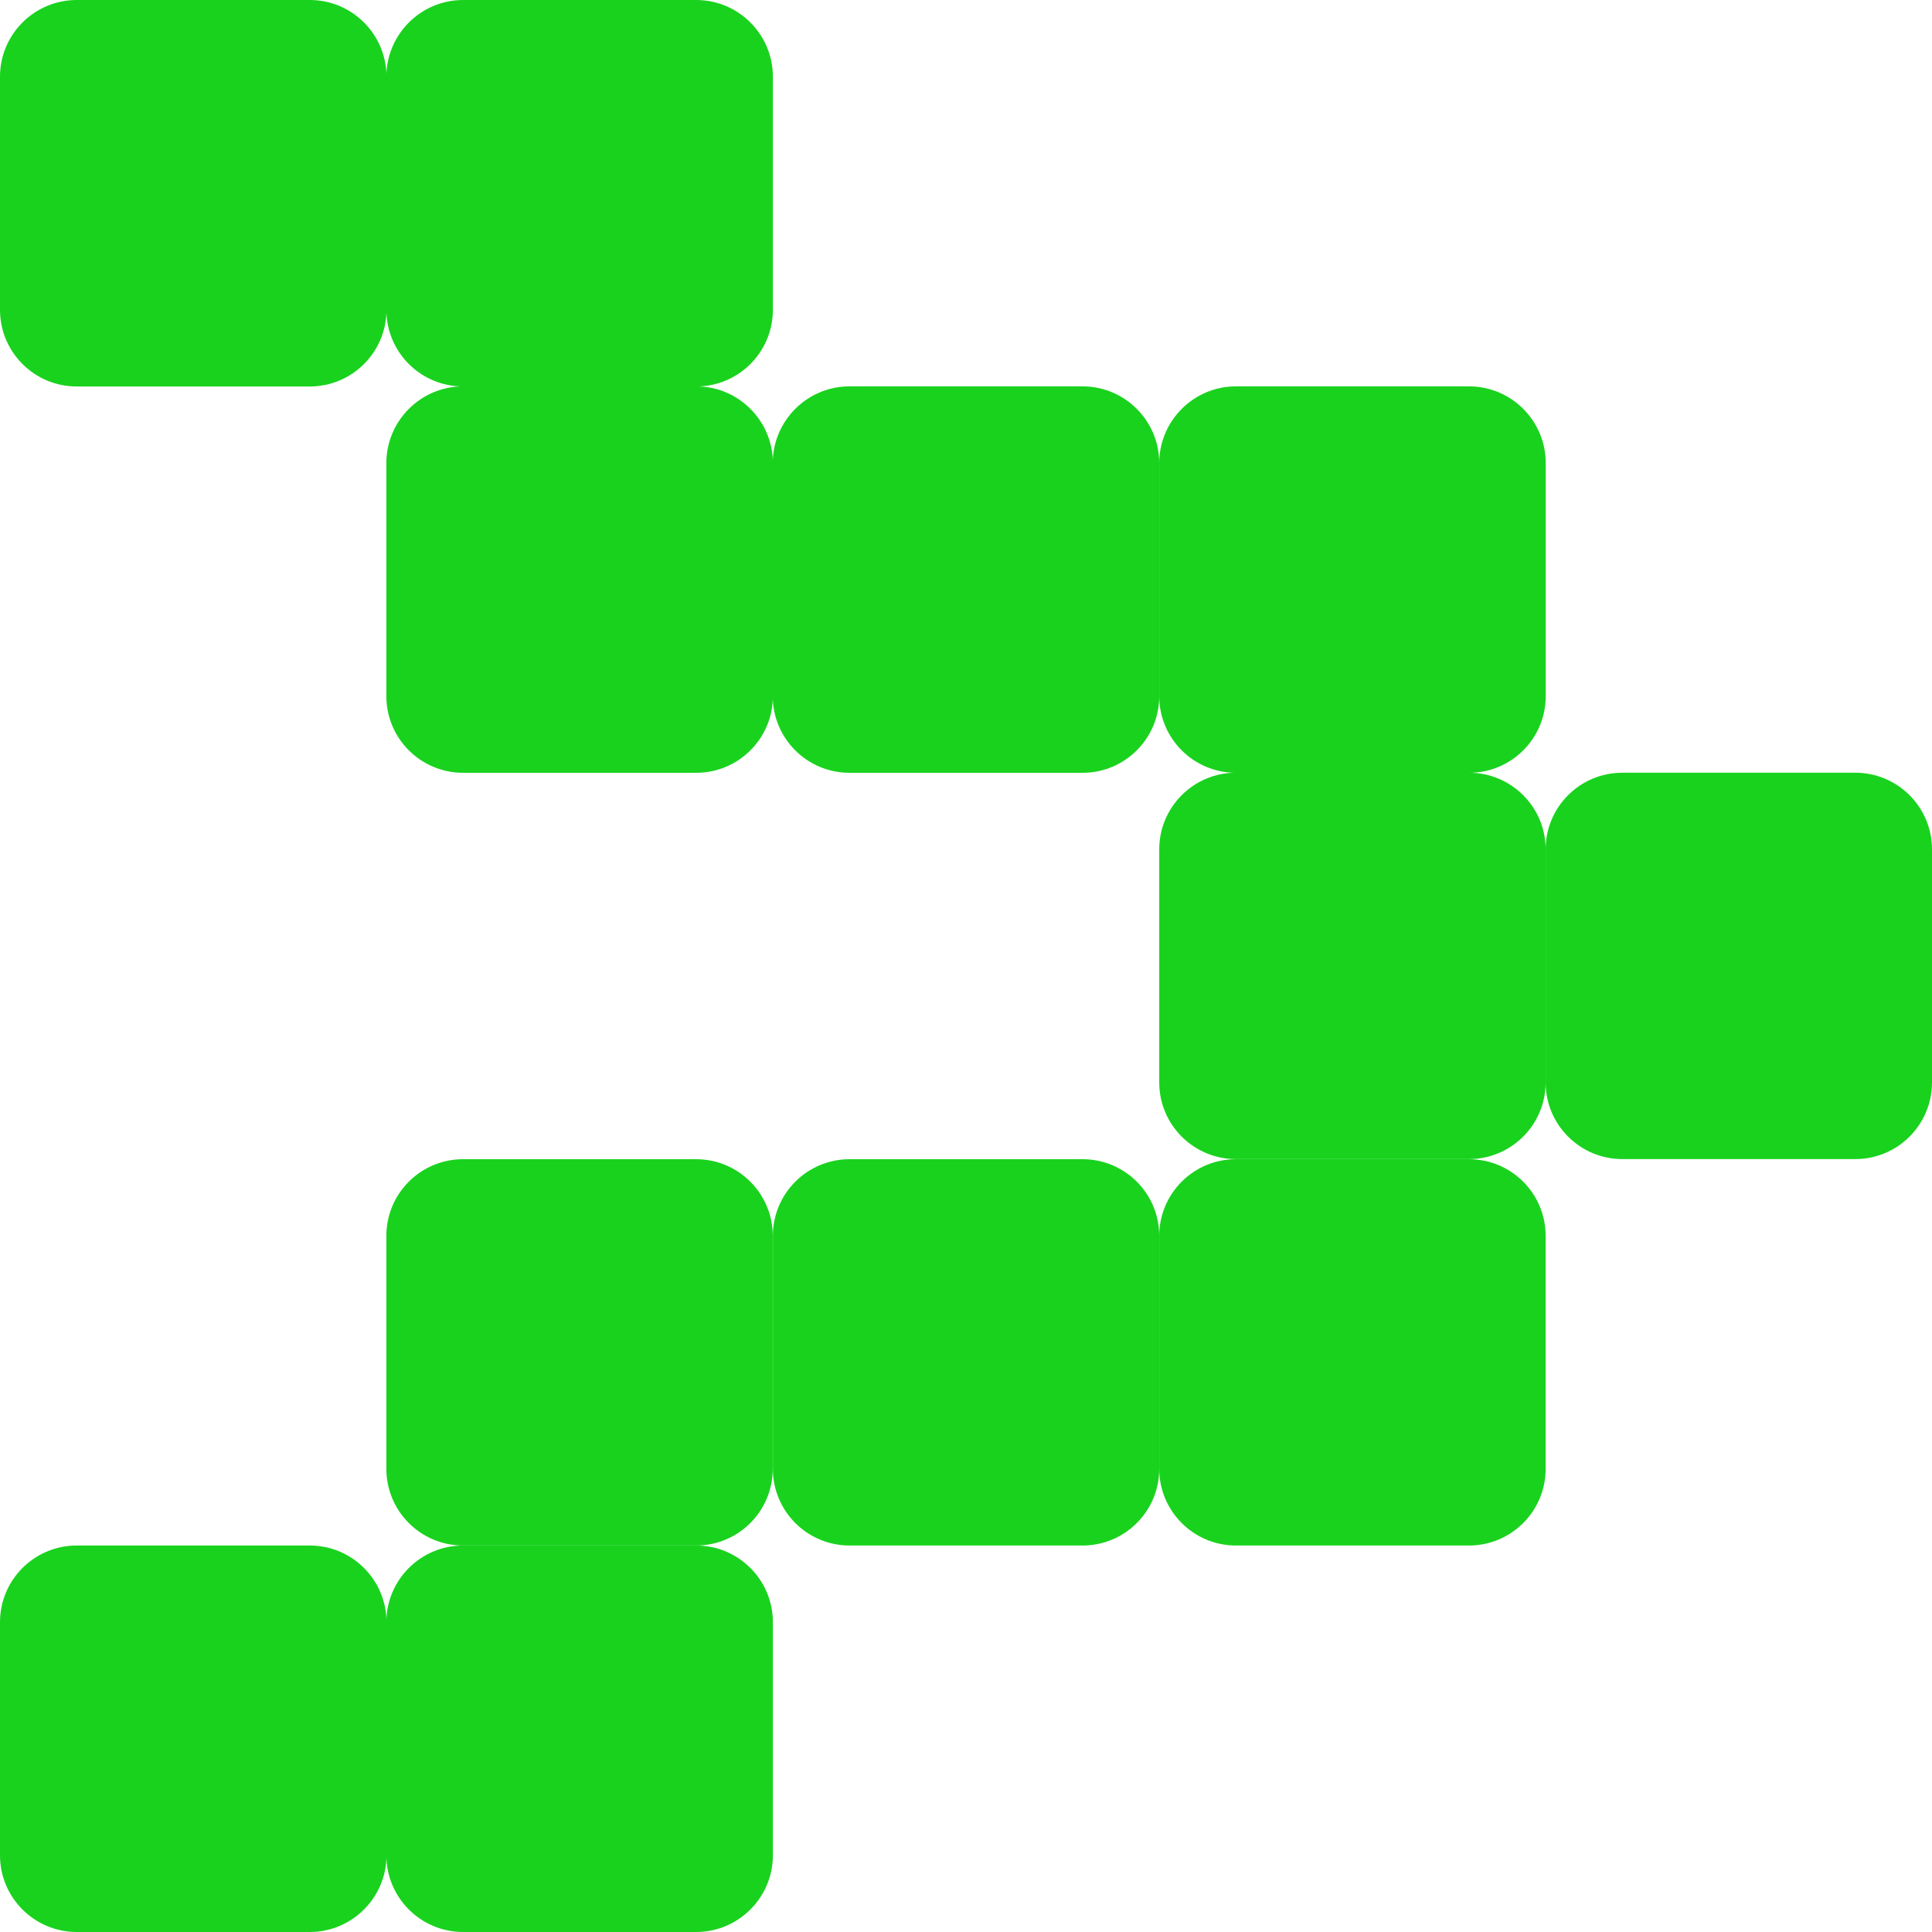
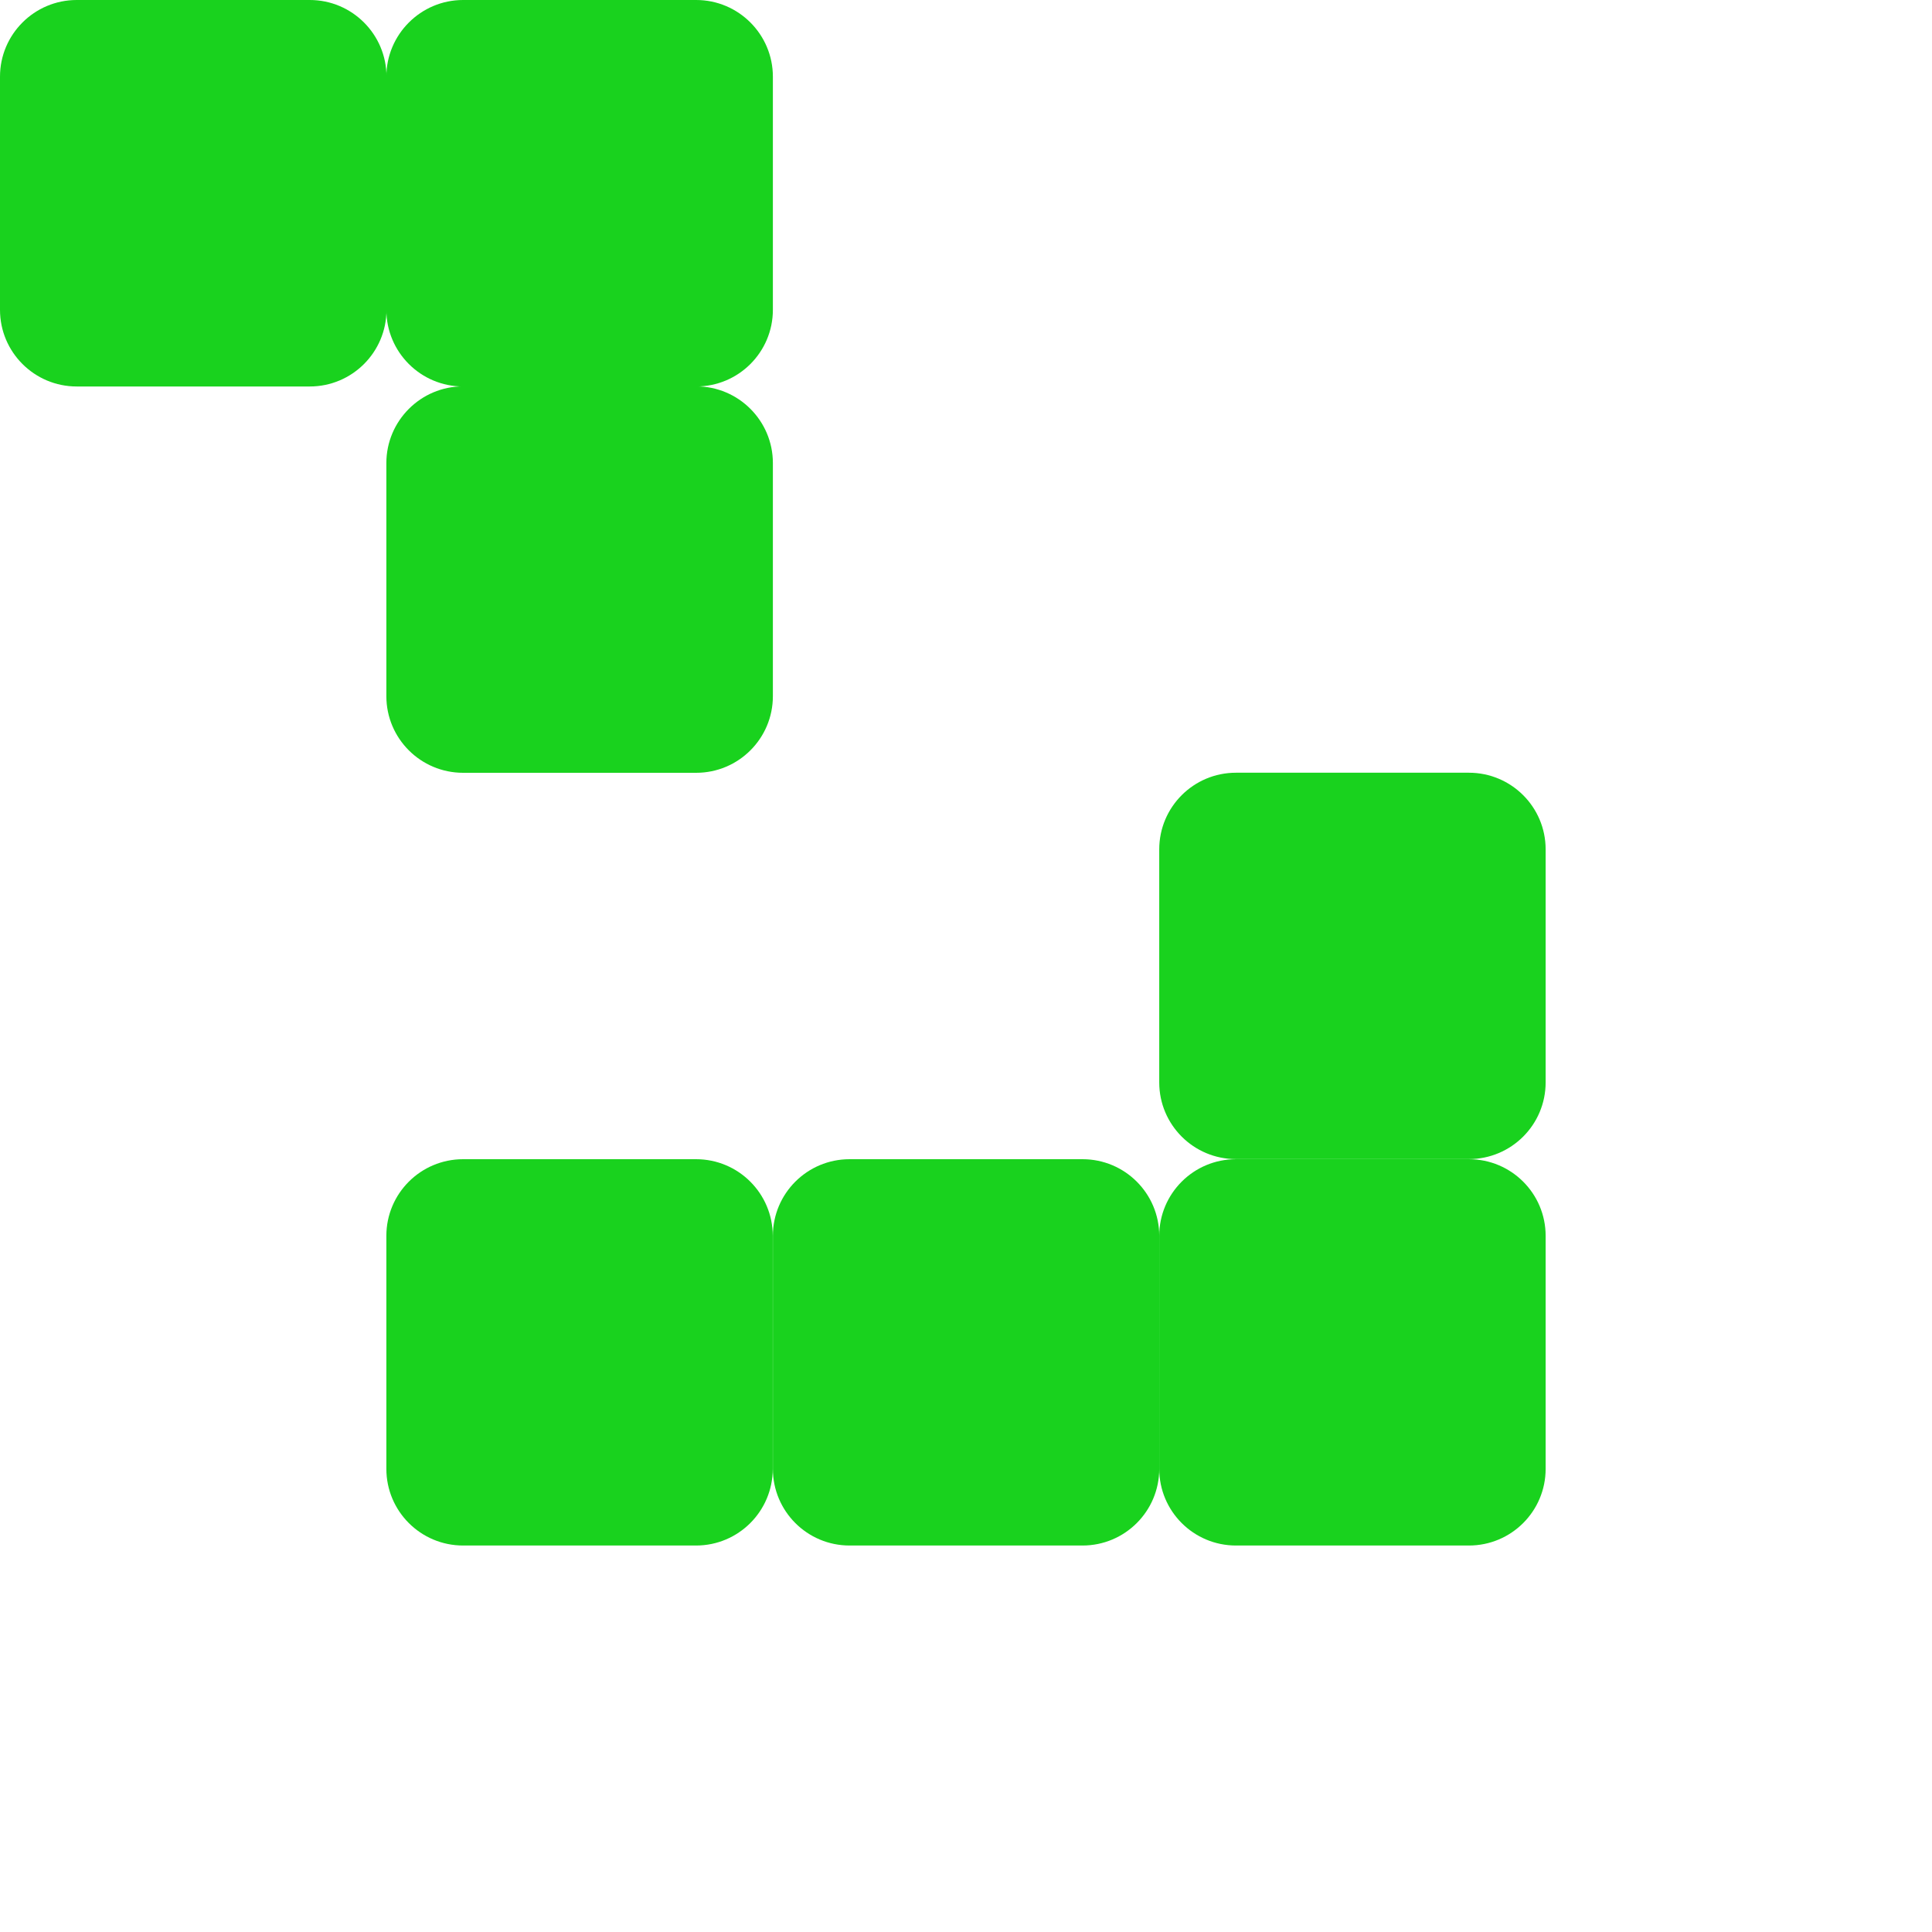
<svg xmlns="http://www.w3.org/2000/svg" width="50" height="50" viewBox="0 0 50 50" fill="none">
  <path d="M1.985 0H8.017C9.113 0 10.002 0.891 10.002 1.984V8.018C10.002 9.113 9.113 10.002 8.017 10.002H1.985C0.889 10.002 0 9.113 0 8.018V1.984C0 0.891 0.889 0 1.985 0Z" fill="#19D21E" />
-   <path d="M1.985 39.998H8.017C9.113 39.998 10.002 40.887 10.002 41.982V48.016C10.002 49.106 9.113 50 8.017 50H1.985C0.889 50 0 49.109 0 48.016V41.982C0 40.887 0.889 39.998 1.985 39.998Z" fill="#19D21E" />
  <path d="M11.985 0H18.017C19.113 0 20.002 0.891 20.002 1.984V8.018C20.002 9.113 19.113 10.002 18.017 10.002H11.985C10.888 10.002 9.999 9.113 9.999 8.018V1.984C9.999 0.894 10.888 0 11.985 0Z" fill="#19D21E" />
  <path d="M11.985 9.999H18.017C19.113 9.999 20.002 10.89 20.002 11.983V18.017C20.002 19.112 19.113 20 18.017 20H11.985C10.888 20 9.999 19.112 9.999 18.017V11.983C9.999 10.893 10.888 9.999 11.985 9.999Z" fill="#19D21E" />
-   <path d="M11.985 39.998H18.017C19.113 39.998 20.002 40.887 20.002 41.982V48.016C20.002 49.106 19.113 50 18.017 50H11.985C10.888 50 9.999 49.109 9.999 48.016V41.982C9.999 40.887 10.888 39.998 11.985 39.998Z" fill="#19D21E" />
  <path d="M18.014 30H11.985C10.888 30 9.999 30.888 9.999 31.983V38.014C9.999 39.11 10.888 39.998 11.985 39.998H18.014C19.11 39.998 19.999 39.11 19.999 38.014V31.983C19.999 30.888 19.11 30 18.014 30Z" fill="#19D21E" />
-   <path d="M21.984 9.999H28.016C29.112 9.999 30.001 10.89 30.001 11.983V18.017C30.001 19.112 29.112 20 28.016 20H21.984C20.888 20 19.999 19.112 19.999 18.017V11.983C19.999 10.893 20.888 9.999 21.984 9.999Z" fill="#19D21E" />
  <path d="M28.016 30H21.987C20.89 30 20.002 30.888 20.002 31.983V38.014C20.002 39.11 20.89 39.998 21.987 39.998H28.016C29.112 39.998 30.001 39.11 30.001 38.014V31.983C30.001 30.888 29.112 30 28.016 30Z" fill="#19D21E" />
-   <path d="M31.986 9.999H38.018C39.114 9.999 40.003 10.89 40.003 11.983V18.017C40.003 19.112 39.114 20 38.018 20H31.986C30.89 20 30.001 19.112 30.001 18.017V11.983C30.001 10.893 30.89 9.999 31.986 9.999Z" fill="#19D21E" />
  <path d="M38.015 19.998H31.986C30.89 19.998 30.001 20.886 30.001 21.982V28.013C30.001 29.108 30.89 29.997 31.986 29.997H38.015C39.112 29.997 40.001 29.108 40.001 28.013V21.982C40.001 20.886 39.112 19.998 38.015 19.998Z" fill="#19D21E" />
  <path d="M38.015 30H31.986C30.89 30 30.001 30.888 30.001 31.983V38.014C30.001 39.11 30.89 39.998 31.986 39.998H38.015C39.112 39.998 40.001 39.11 40.001 38.014V31.983C40.001 30.888 39.112 30 38.015 30Z" fill="#19D21E" />
-   <path d="M48.015 19.998H41.986C40.889 19.998 40.001 20.886 40.001 21.982V28.013C40.001 29.108 40.889 29.997 41.986 29.997H48.015C49.111 29.997 50 29.108 50 28.013V21.982C50 20.886 49.111 19.998 48.015 19.998Z" fill="#19D21E" />
</svg>